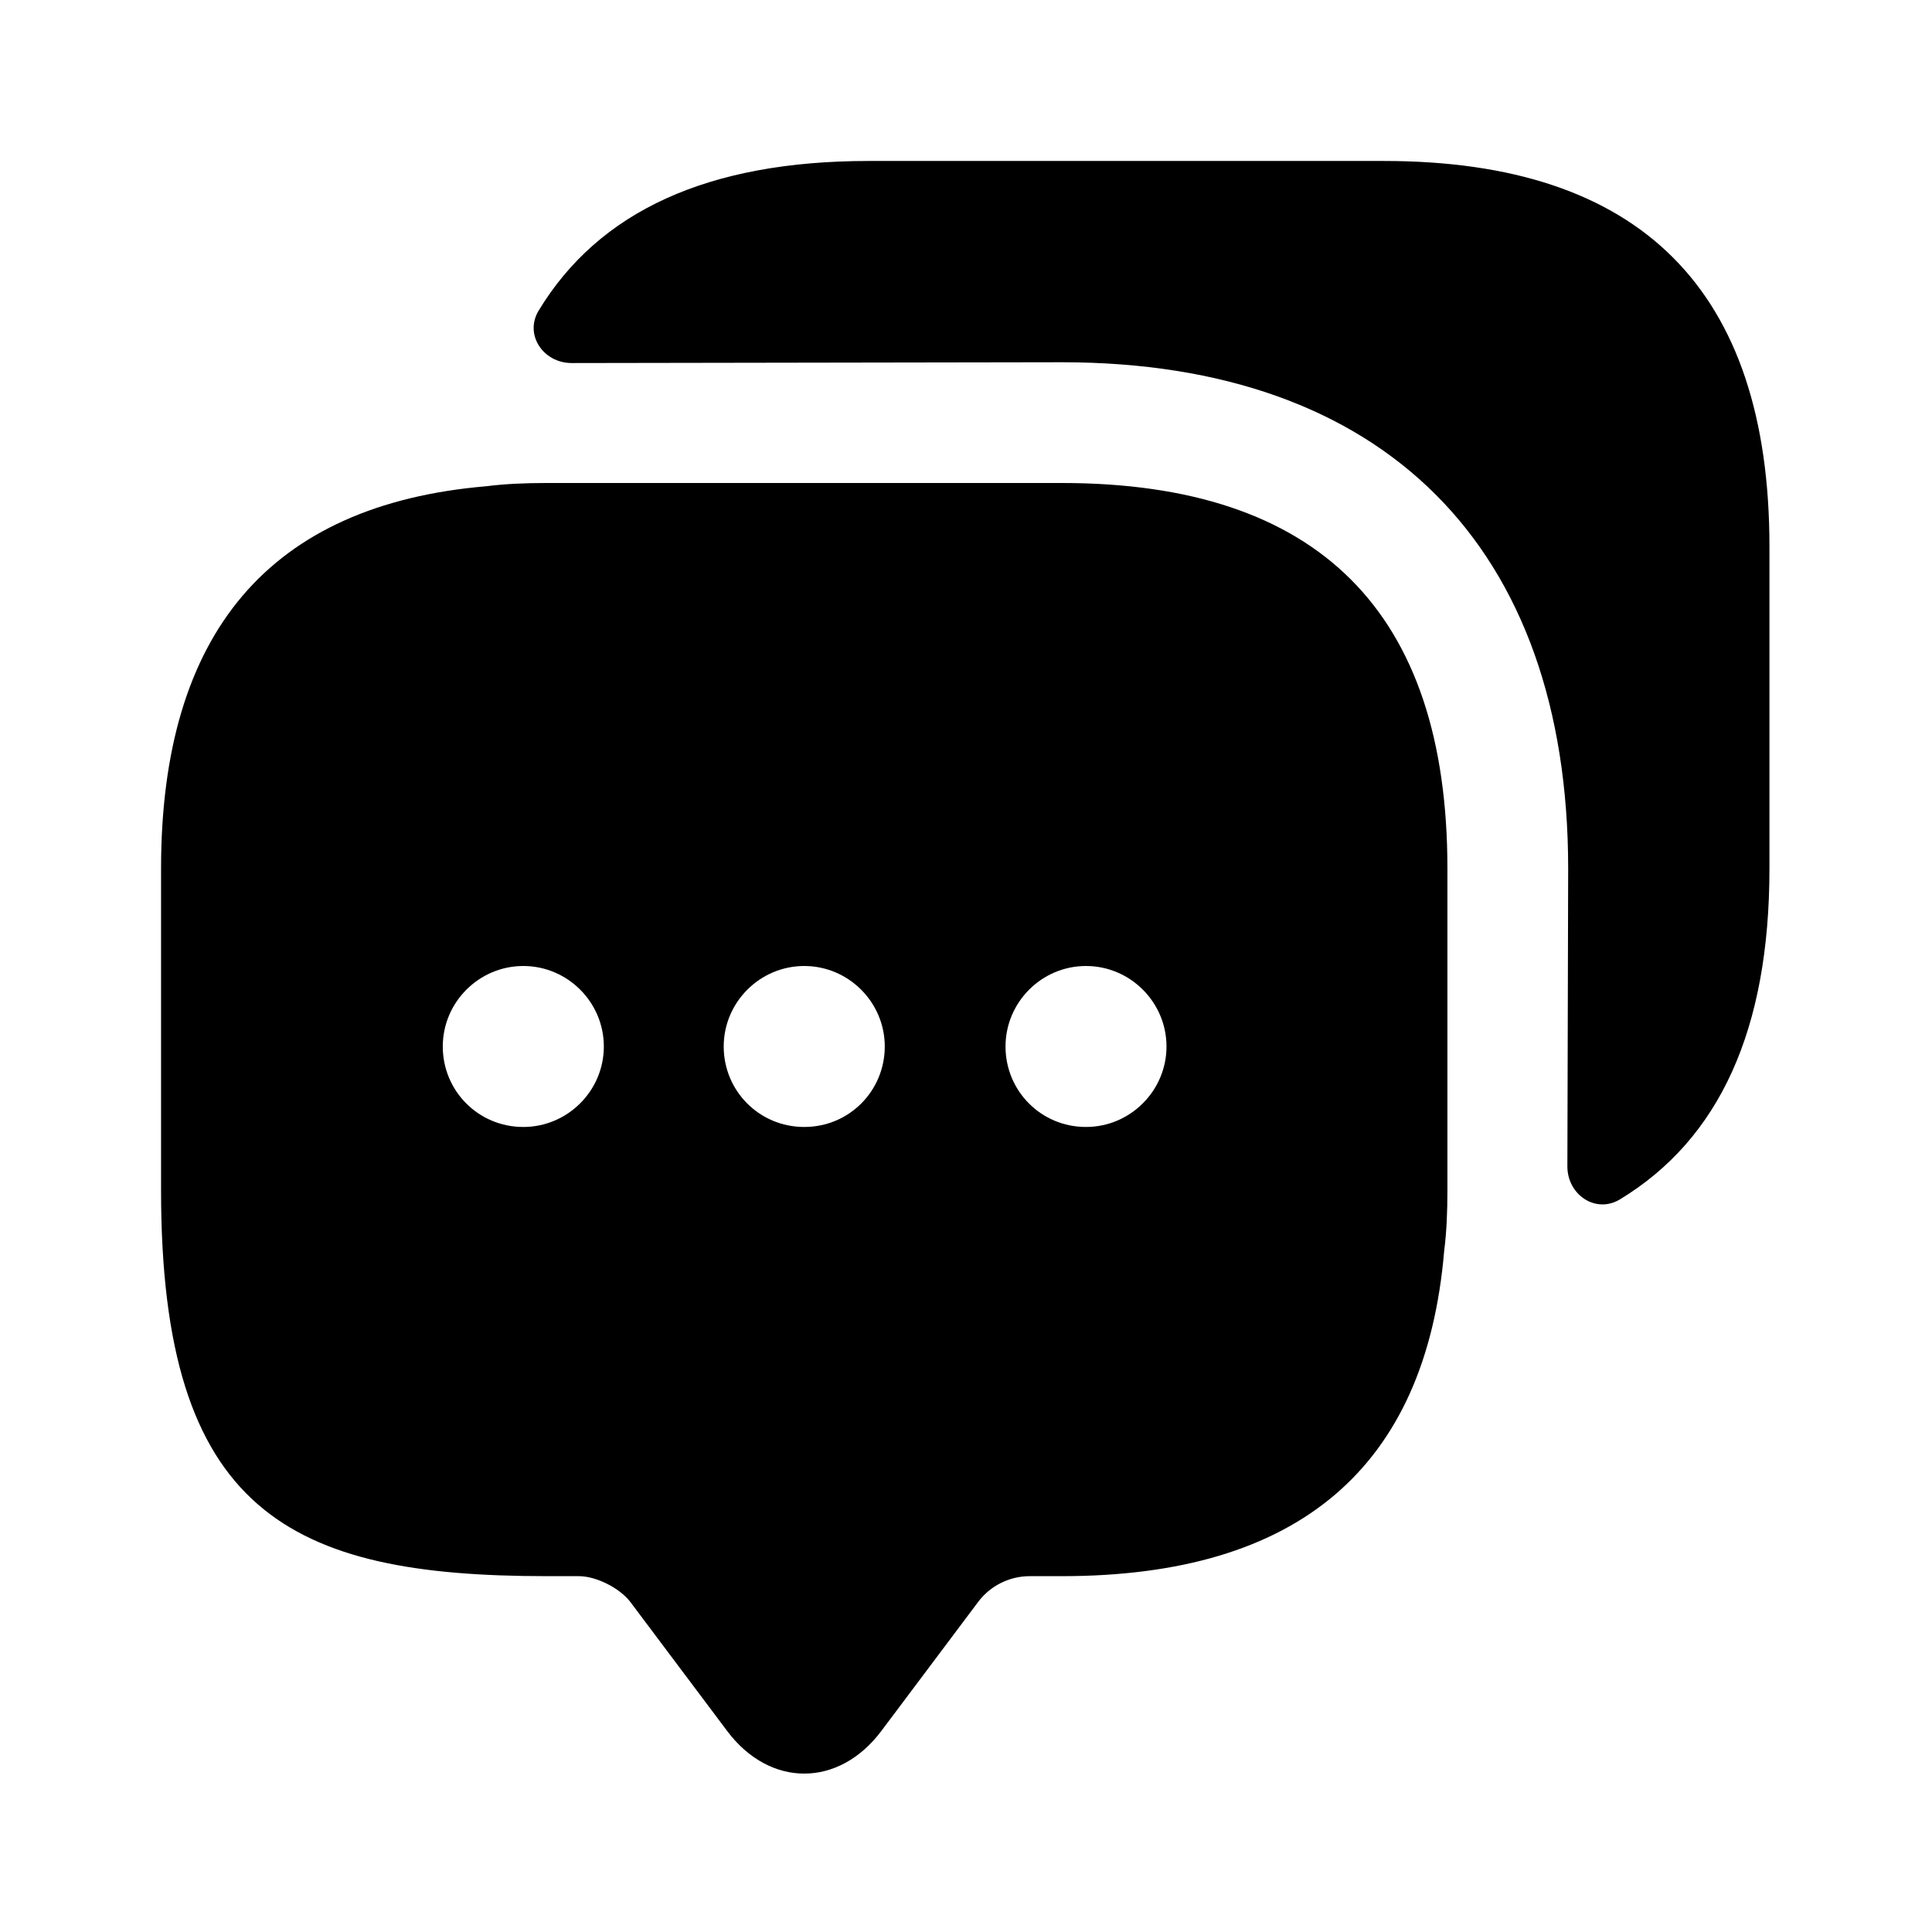
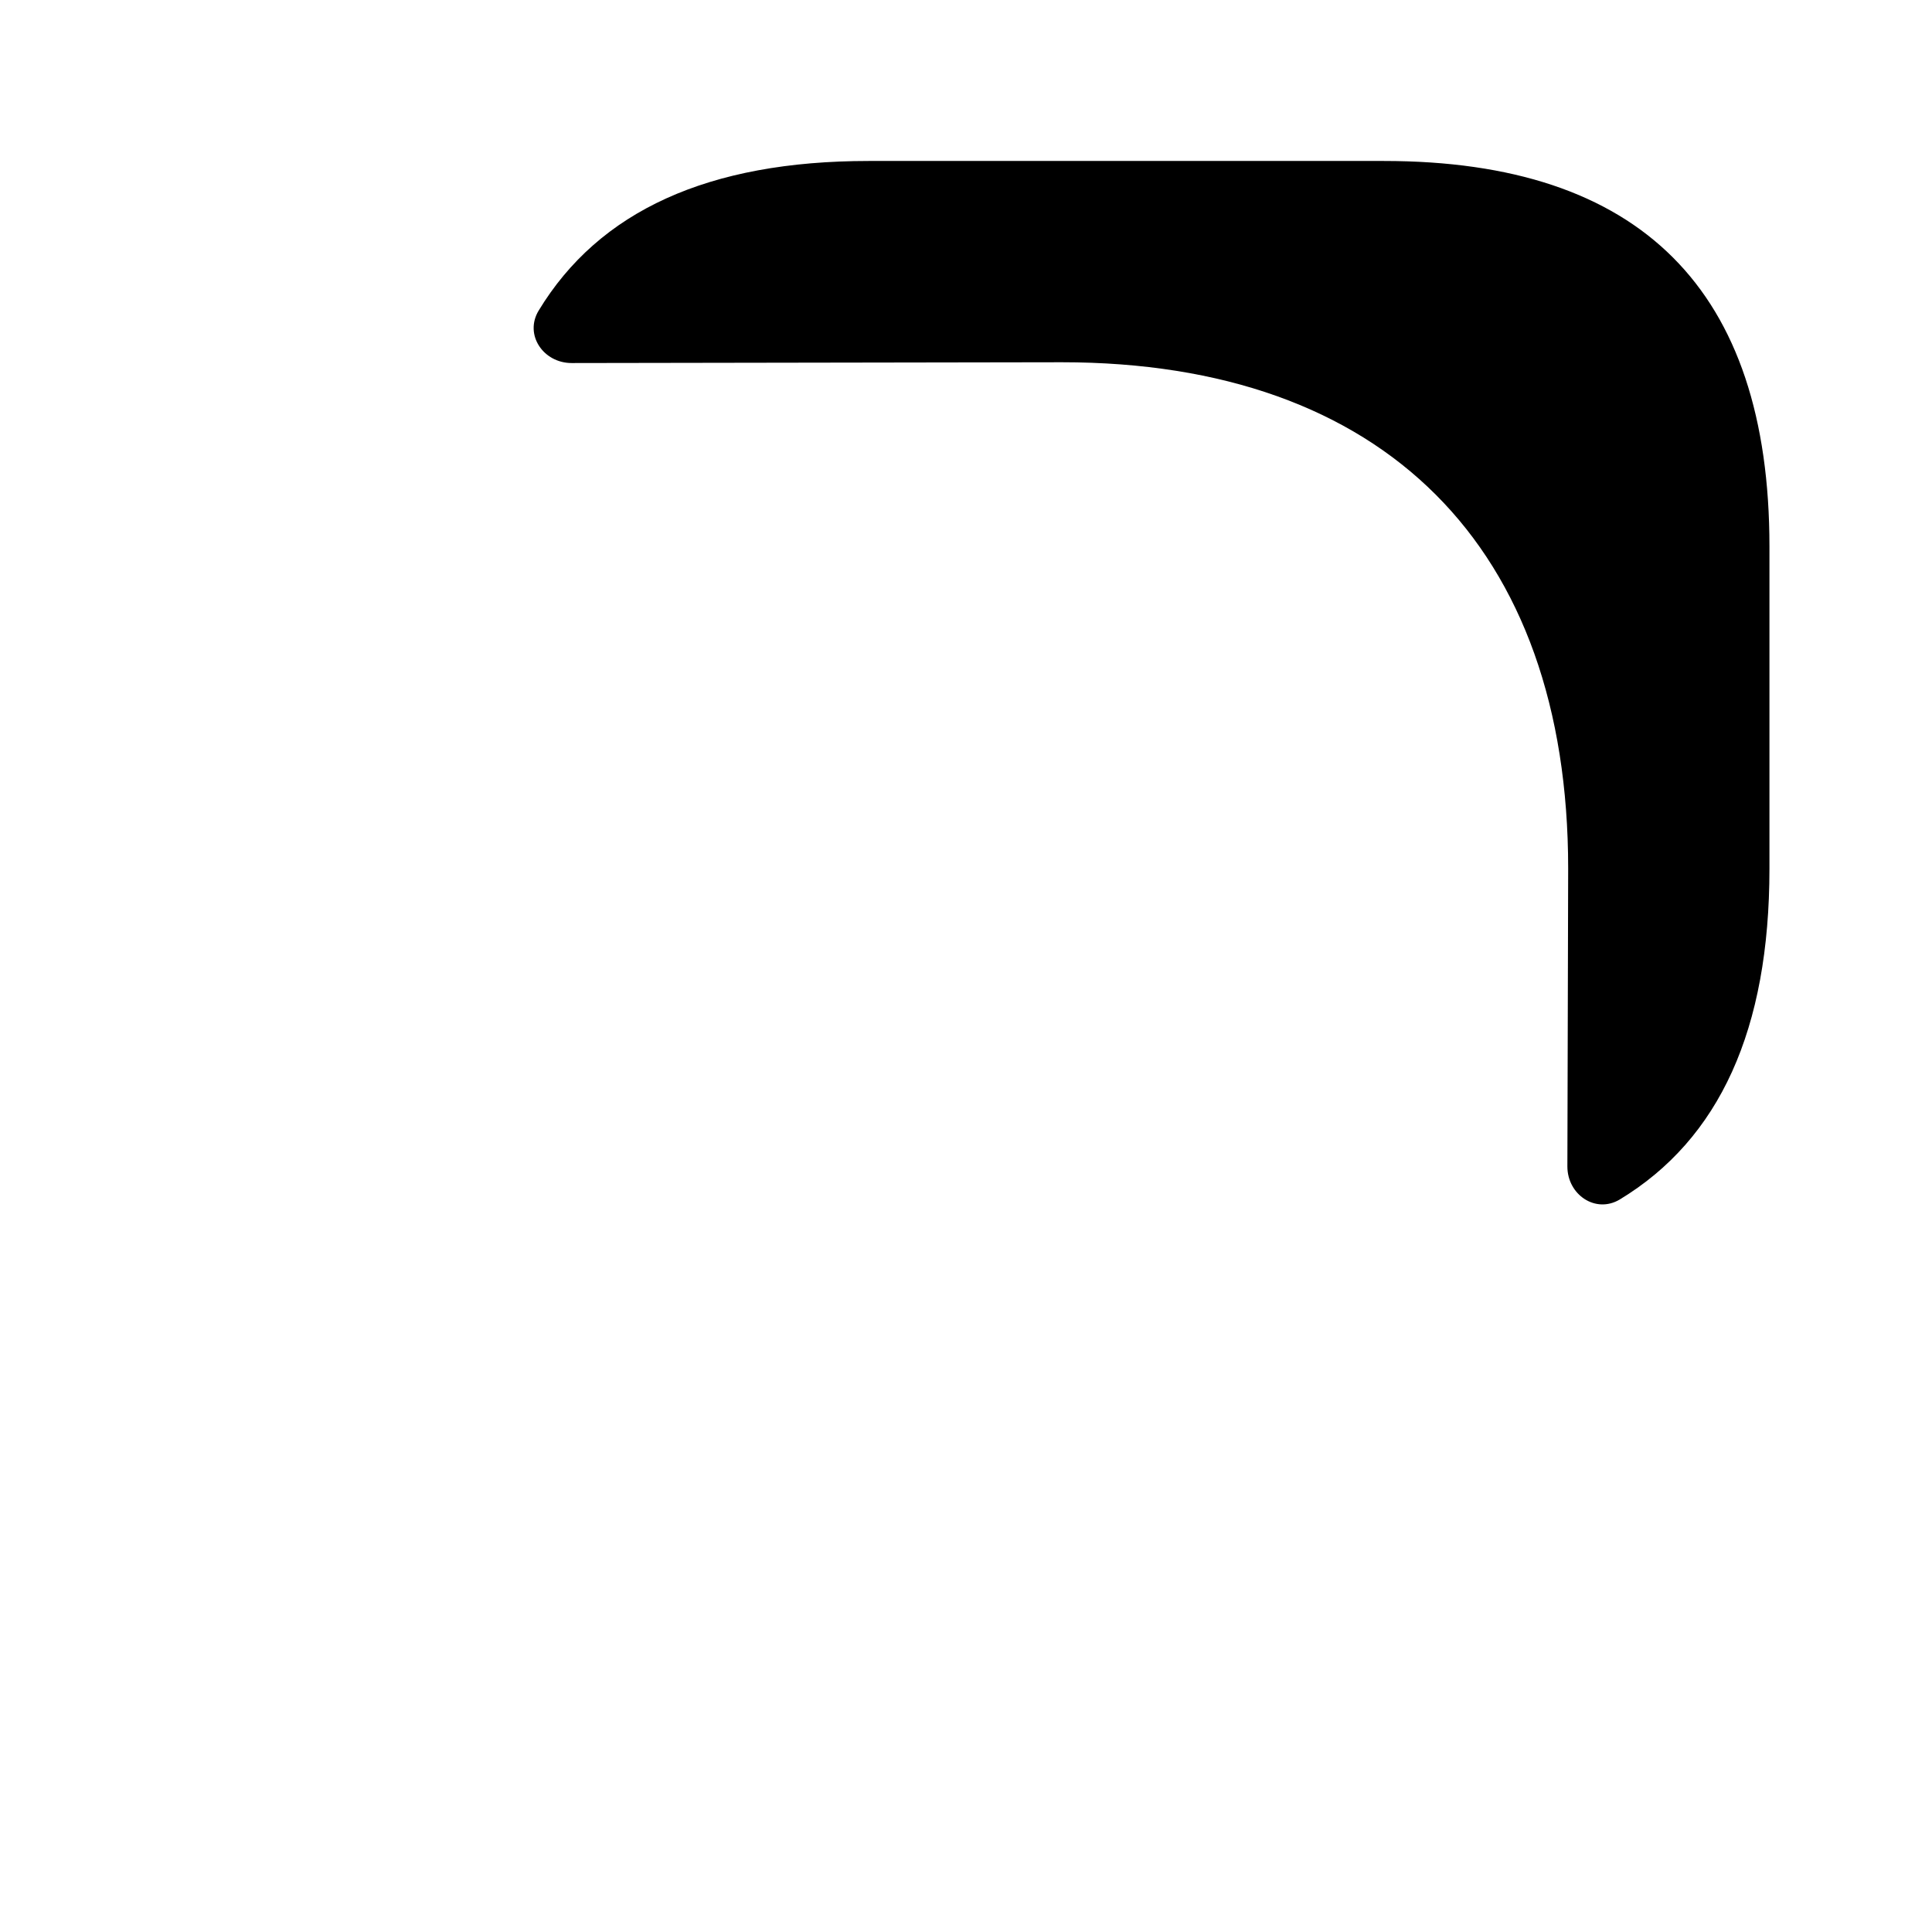
<svg xmlns="http://www.w3.org/2000/svg" width="22" height="22" viewBox="0 0 22 22" fill="none">
-   <path d="M12.091 5.5H6.225C5.986 5.5 5.757 5.509 5.537 5.537C3.071 5.747 1.834 7.205 1.834 9.891V13.557C1.834 17.224 3.301 17.948 6.225 17.948H6.591C6.793 17.948 7.059 18.086 7.178 18.242L8.278 19.708C8.764 20.359 9.552 20.359 10.038 19.708L11.138 18.242C11.275 18.058 11.495 17.948 11.725 17.948H12.091C14.777 17.948 16.235 16.72 16.445 14.245C16.473 14.025 16.482 13.796 16.482 13.557V9.891C16.482 6.967 15.015 5.5 12.091 5.5ZM5.959 12.833C5.446 12.833 5.042 12.421 5.042 11.917C5.042 11.412 5.455 11 5.959 11C6.463 11 6.876 11.412 6.876 11.917C6.876 12.421 6.463 12.833 5.959 12.833ZM9.158 12.833C8.645 12.833 8.241 12.421 8.241 11.917C8.241 11.412 8.654 11 9.158 11C9.662 11 10.075 11.412 10.075 11.917C10.075 12.421 9.671 12.833 9.158 12.833ZM12.366 12.833C11.853 12.833 11.45 12.421 11.45 11.917C11.45 11.412 11.862 11 12.366 11C12.87 11 13.283 11.412 13.283 11.917C13.283 12.421 12.87 12.833 12.366 12.833Z" fill="black" />
  <path d="M20.149 6.224V9.891C20.149 11.724 19.581 12.971 18.444 13.659C18.169 13.823 17.848 13.604 17.848 13.283L17.857 9.891C17.857 6.224 15.758 4.125 12.092 4.125L6.509 4.134C6.188 4.134 5.968 3.813 6.133 3.538C6.821 2.402 8.067 1.833 9.892 1.833H15.758C18.682 1.833 20.149 3.3 20.149 6.224Z" fill="black" />
</svg>